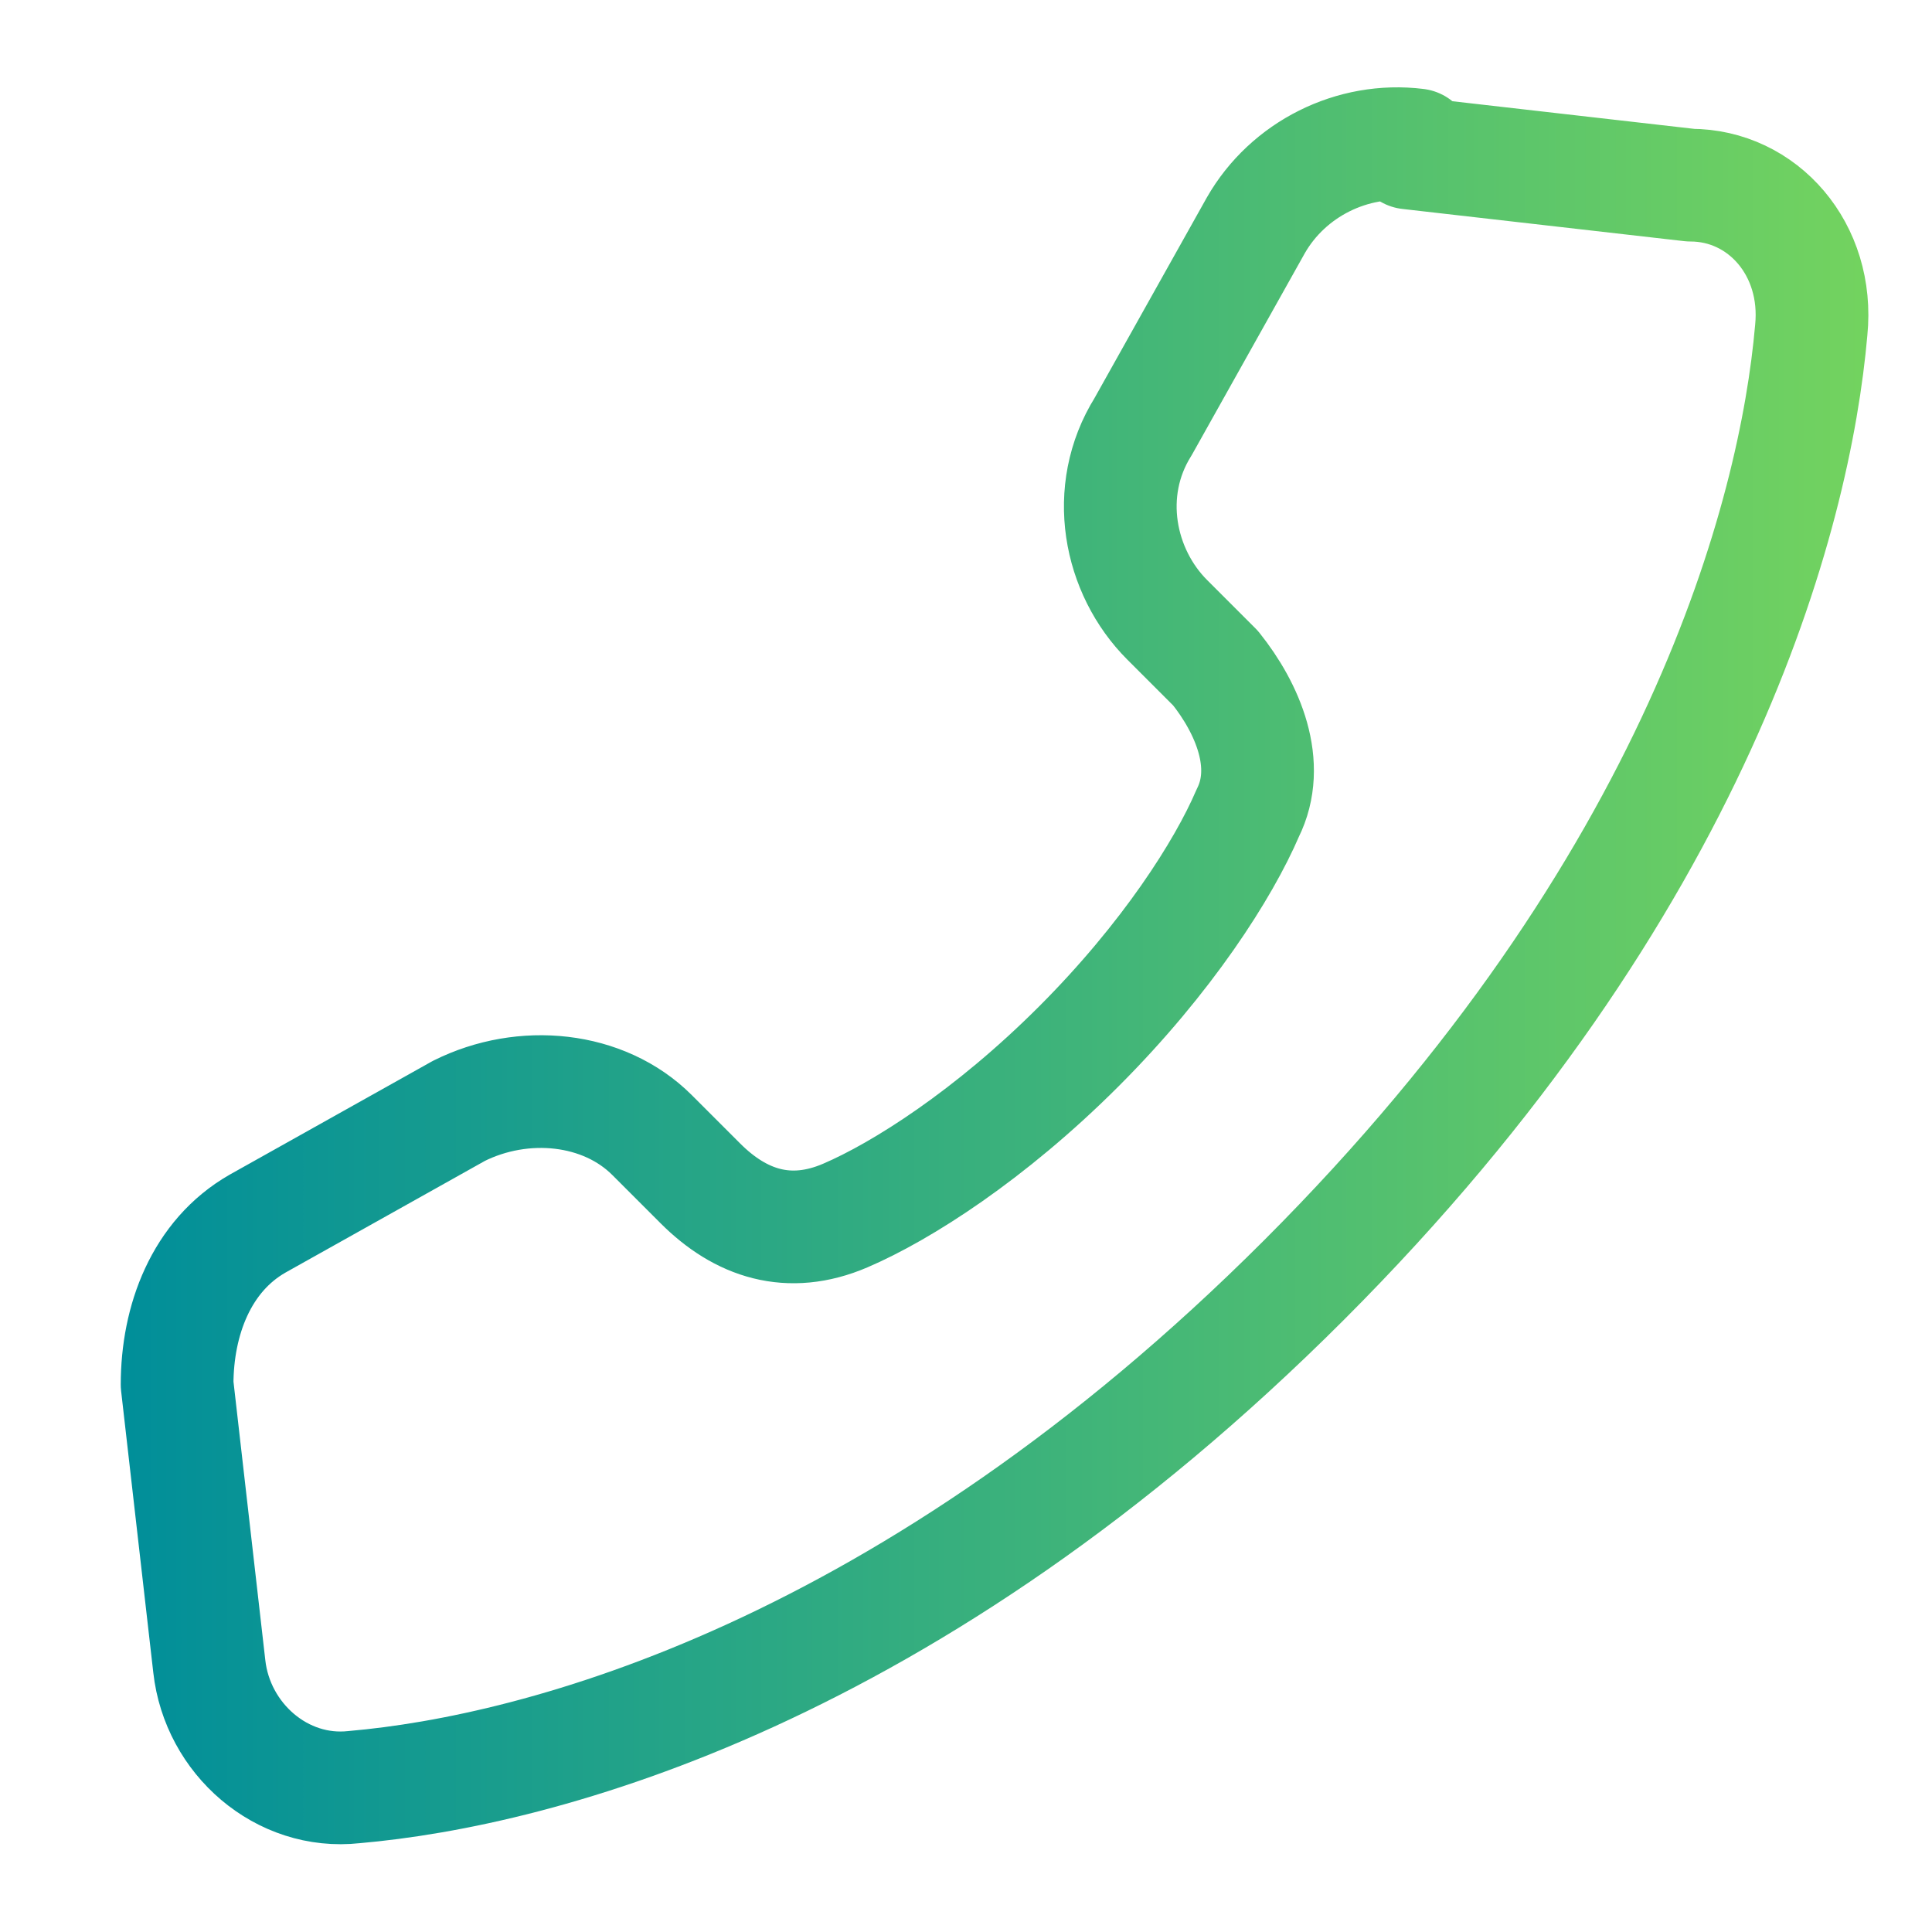
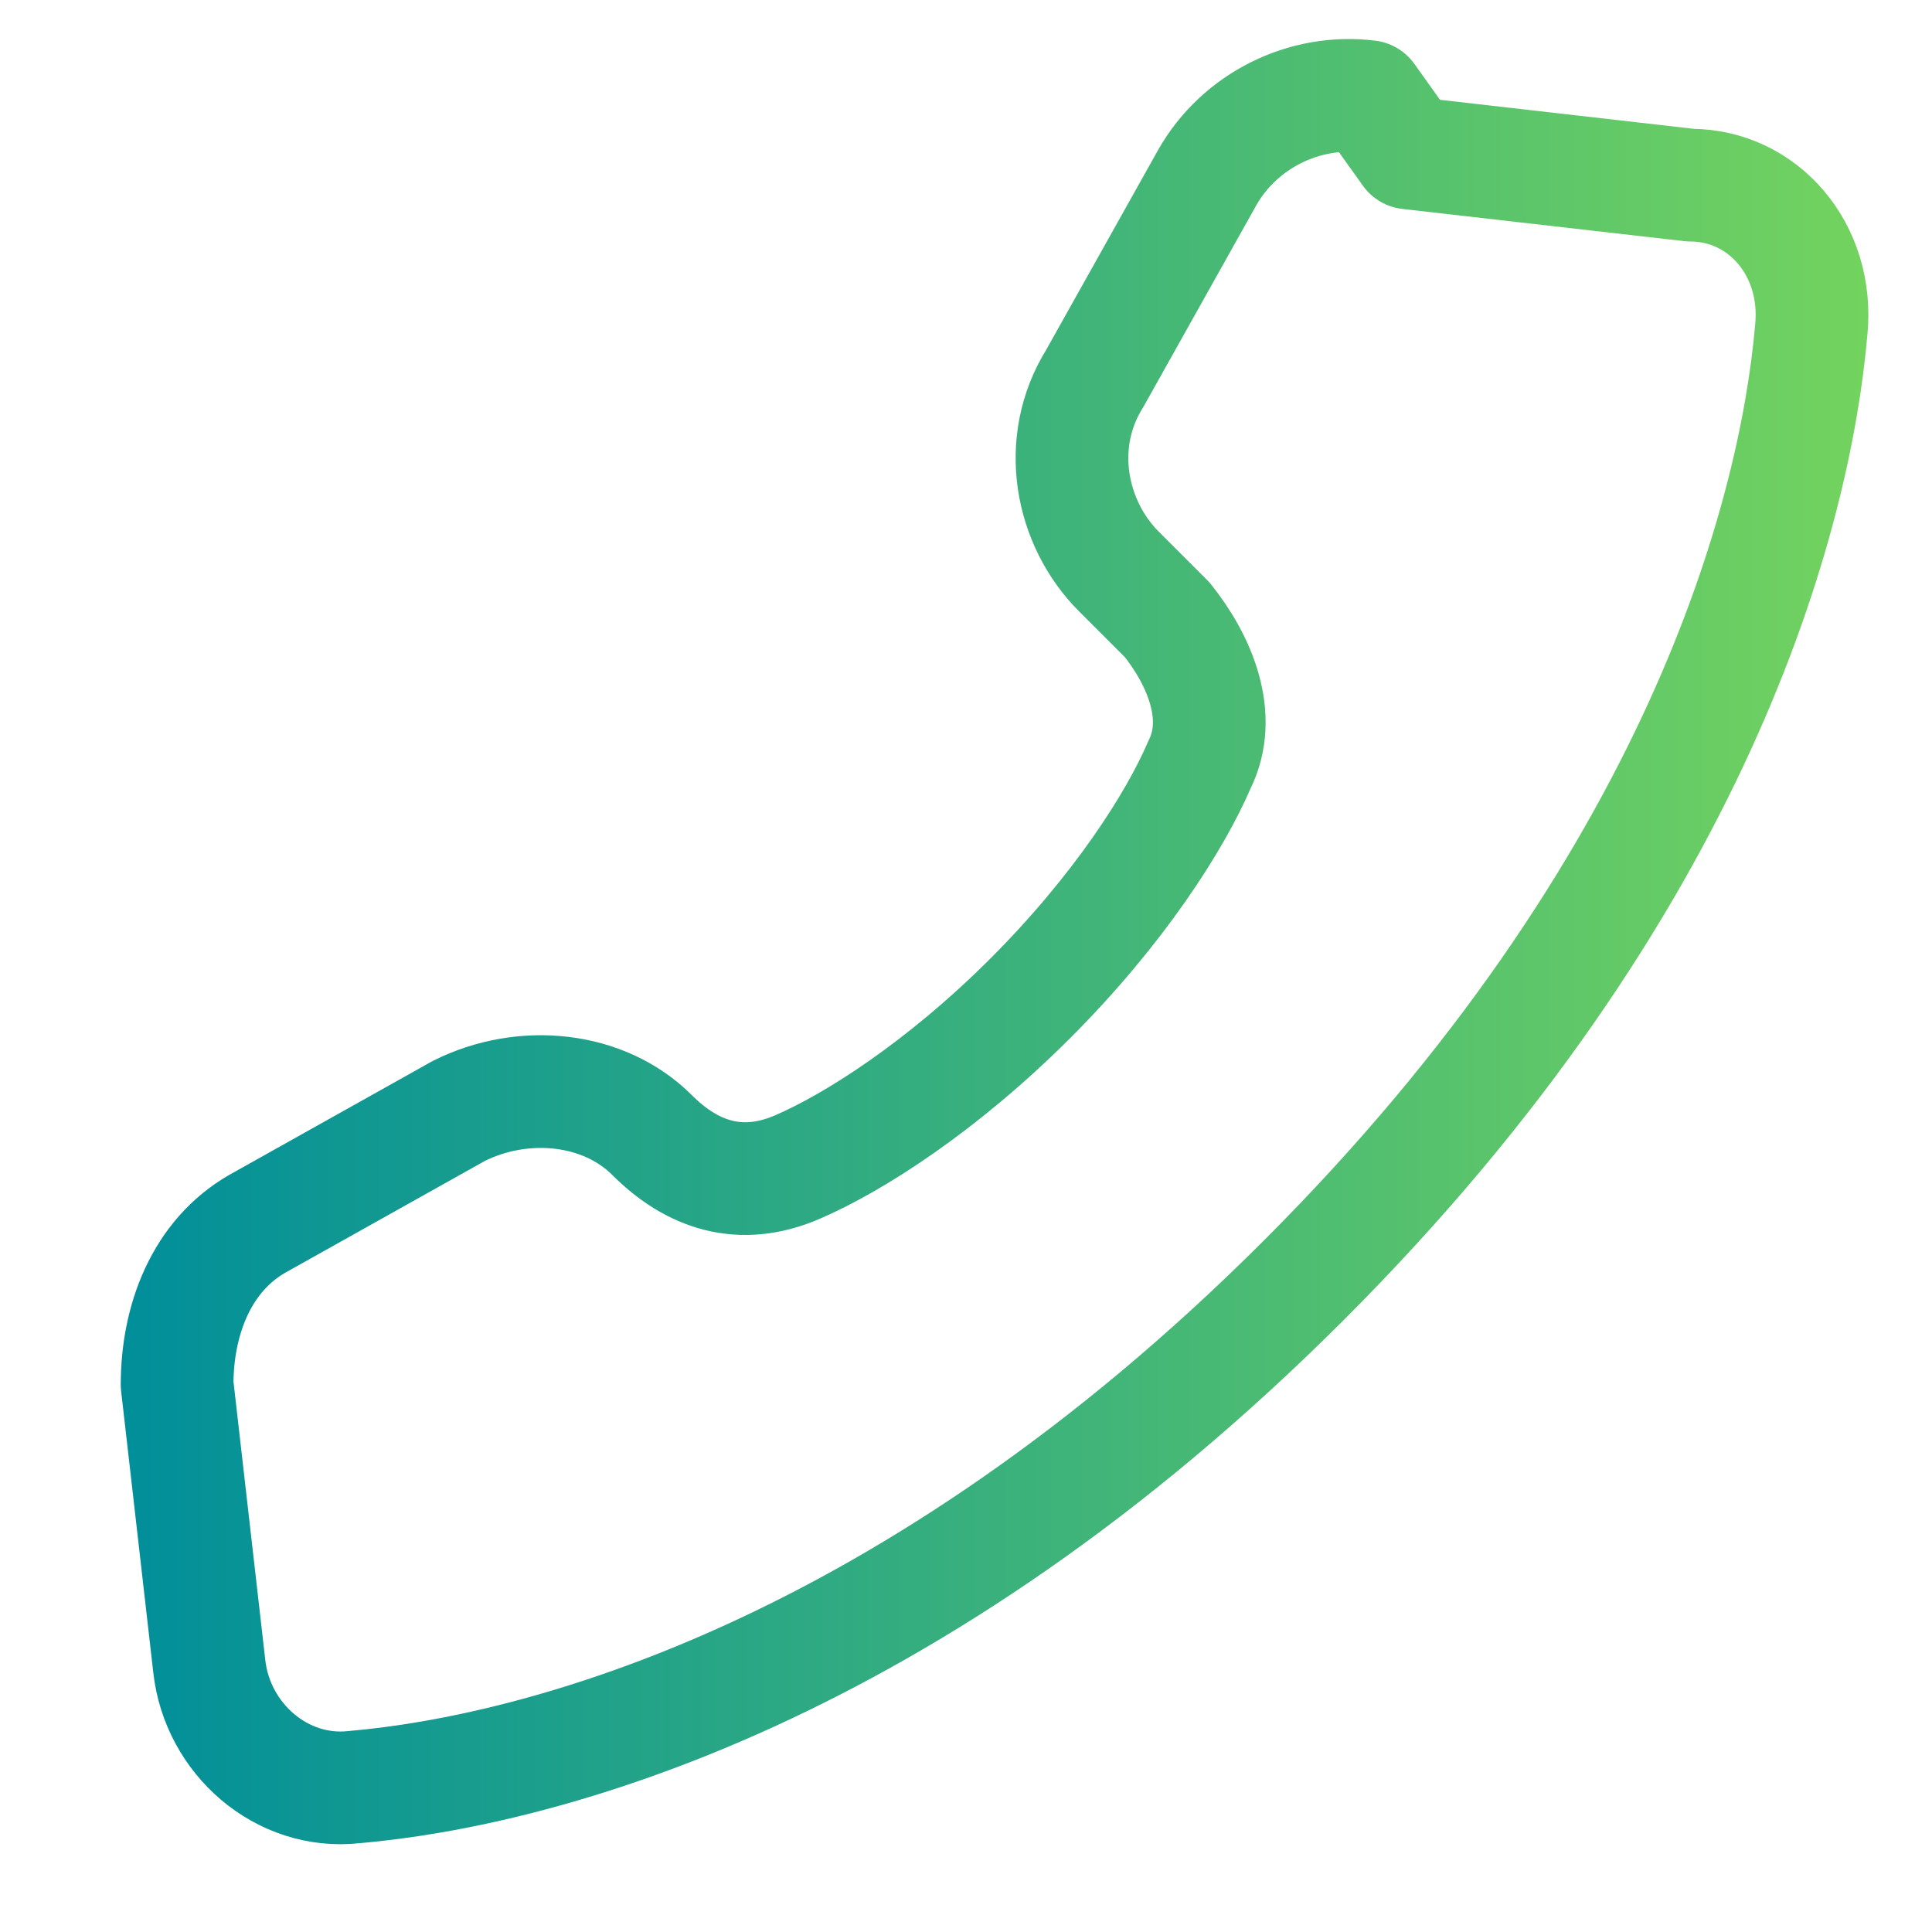
<svg xmlns="http://www.w3.org/2000/svg" version="1.1" viewBox="0 0 24 24">
  <defs>
    <style>
      .cls-1 {
        fill: none;
        stroke: url(#linear-gradient);
        stroke-linecap: round;
        stroke-linejoin: round;
        stroke-width: 1.4px;
      }
    </style>
    <linearGradient id="linear-gradient" x1="1.4" y1="12.1" x2="23.2" y2="12.1" gradientUnits="userSpaceOnUse">
      <stop offset="0" stop-color="#008e9a" />
      <stop offset="1" stop-color="#73d35f" />
    </linearGradient>
  </defs>
  <g>
    <g id="Layer_1">
-       <path class="cls-1" d="M17.5,1.9l3.5.4c.9,0,1.6.8,1.5,1.8-.2,2.3-1.4,6.9-6.3,11.8s-9.5,6.1-11.8,6.3c-.9.1-1.7-.6-1.8-1.5l-.4-3.5c0-.8.3-1.6,1-2l2.5-1.4c.8-.4,1.8-.3,2.4.3l.6.6c.5.5,1.1.7,1.8.4.7-.3,1.8-1,2.9-2.1,1.1-1.1,1.8-2.2,2.1-2.9.3-.6,0-1.3-.4-1.8l-.6-.6c-.6-.6-.8-1.6-.3-2.4l1.4-2.5c.4-.7,1.2-1.1,2-1Z" />
+       <path class="cls-1" d="M17.5,1.9l3.5.4c.9,0,1.6.8,1.5,1.8-.2,2.3-1.4,6.9-6.3,11.8s-9.5,6.1-11.8,6.3c-.9.1-1.7-.6-1.8-1.5l-.4-3.5c0-.8.3-1.6,1-2l2.5-1.4c.8-.4,1.8-.3,2.4.3c.5.5,1.1.7,1.8.4.7-.3,1.8-1,2.9-2.1,1.1-1.1,1.8-2.2,2.1-2.9.3-.6,0-1.3-.4-1.8l-.6-.6c-.6-.6-.8-1.6-.3-2.4l1.4-2.5c.4-.7,1.2-1.1,2-1Z" />
    </g>
  </g>
</svg>